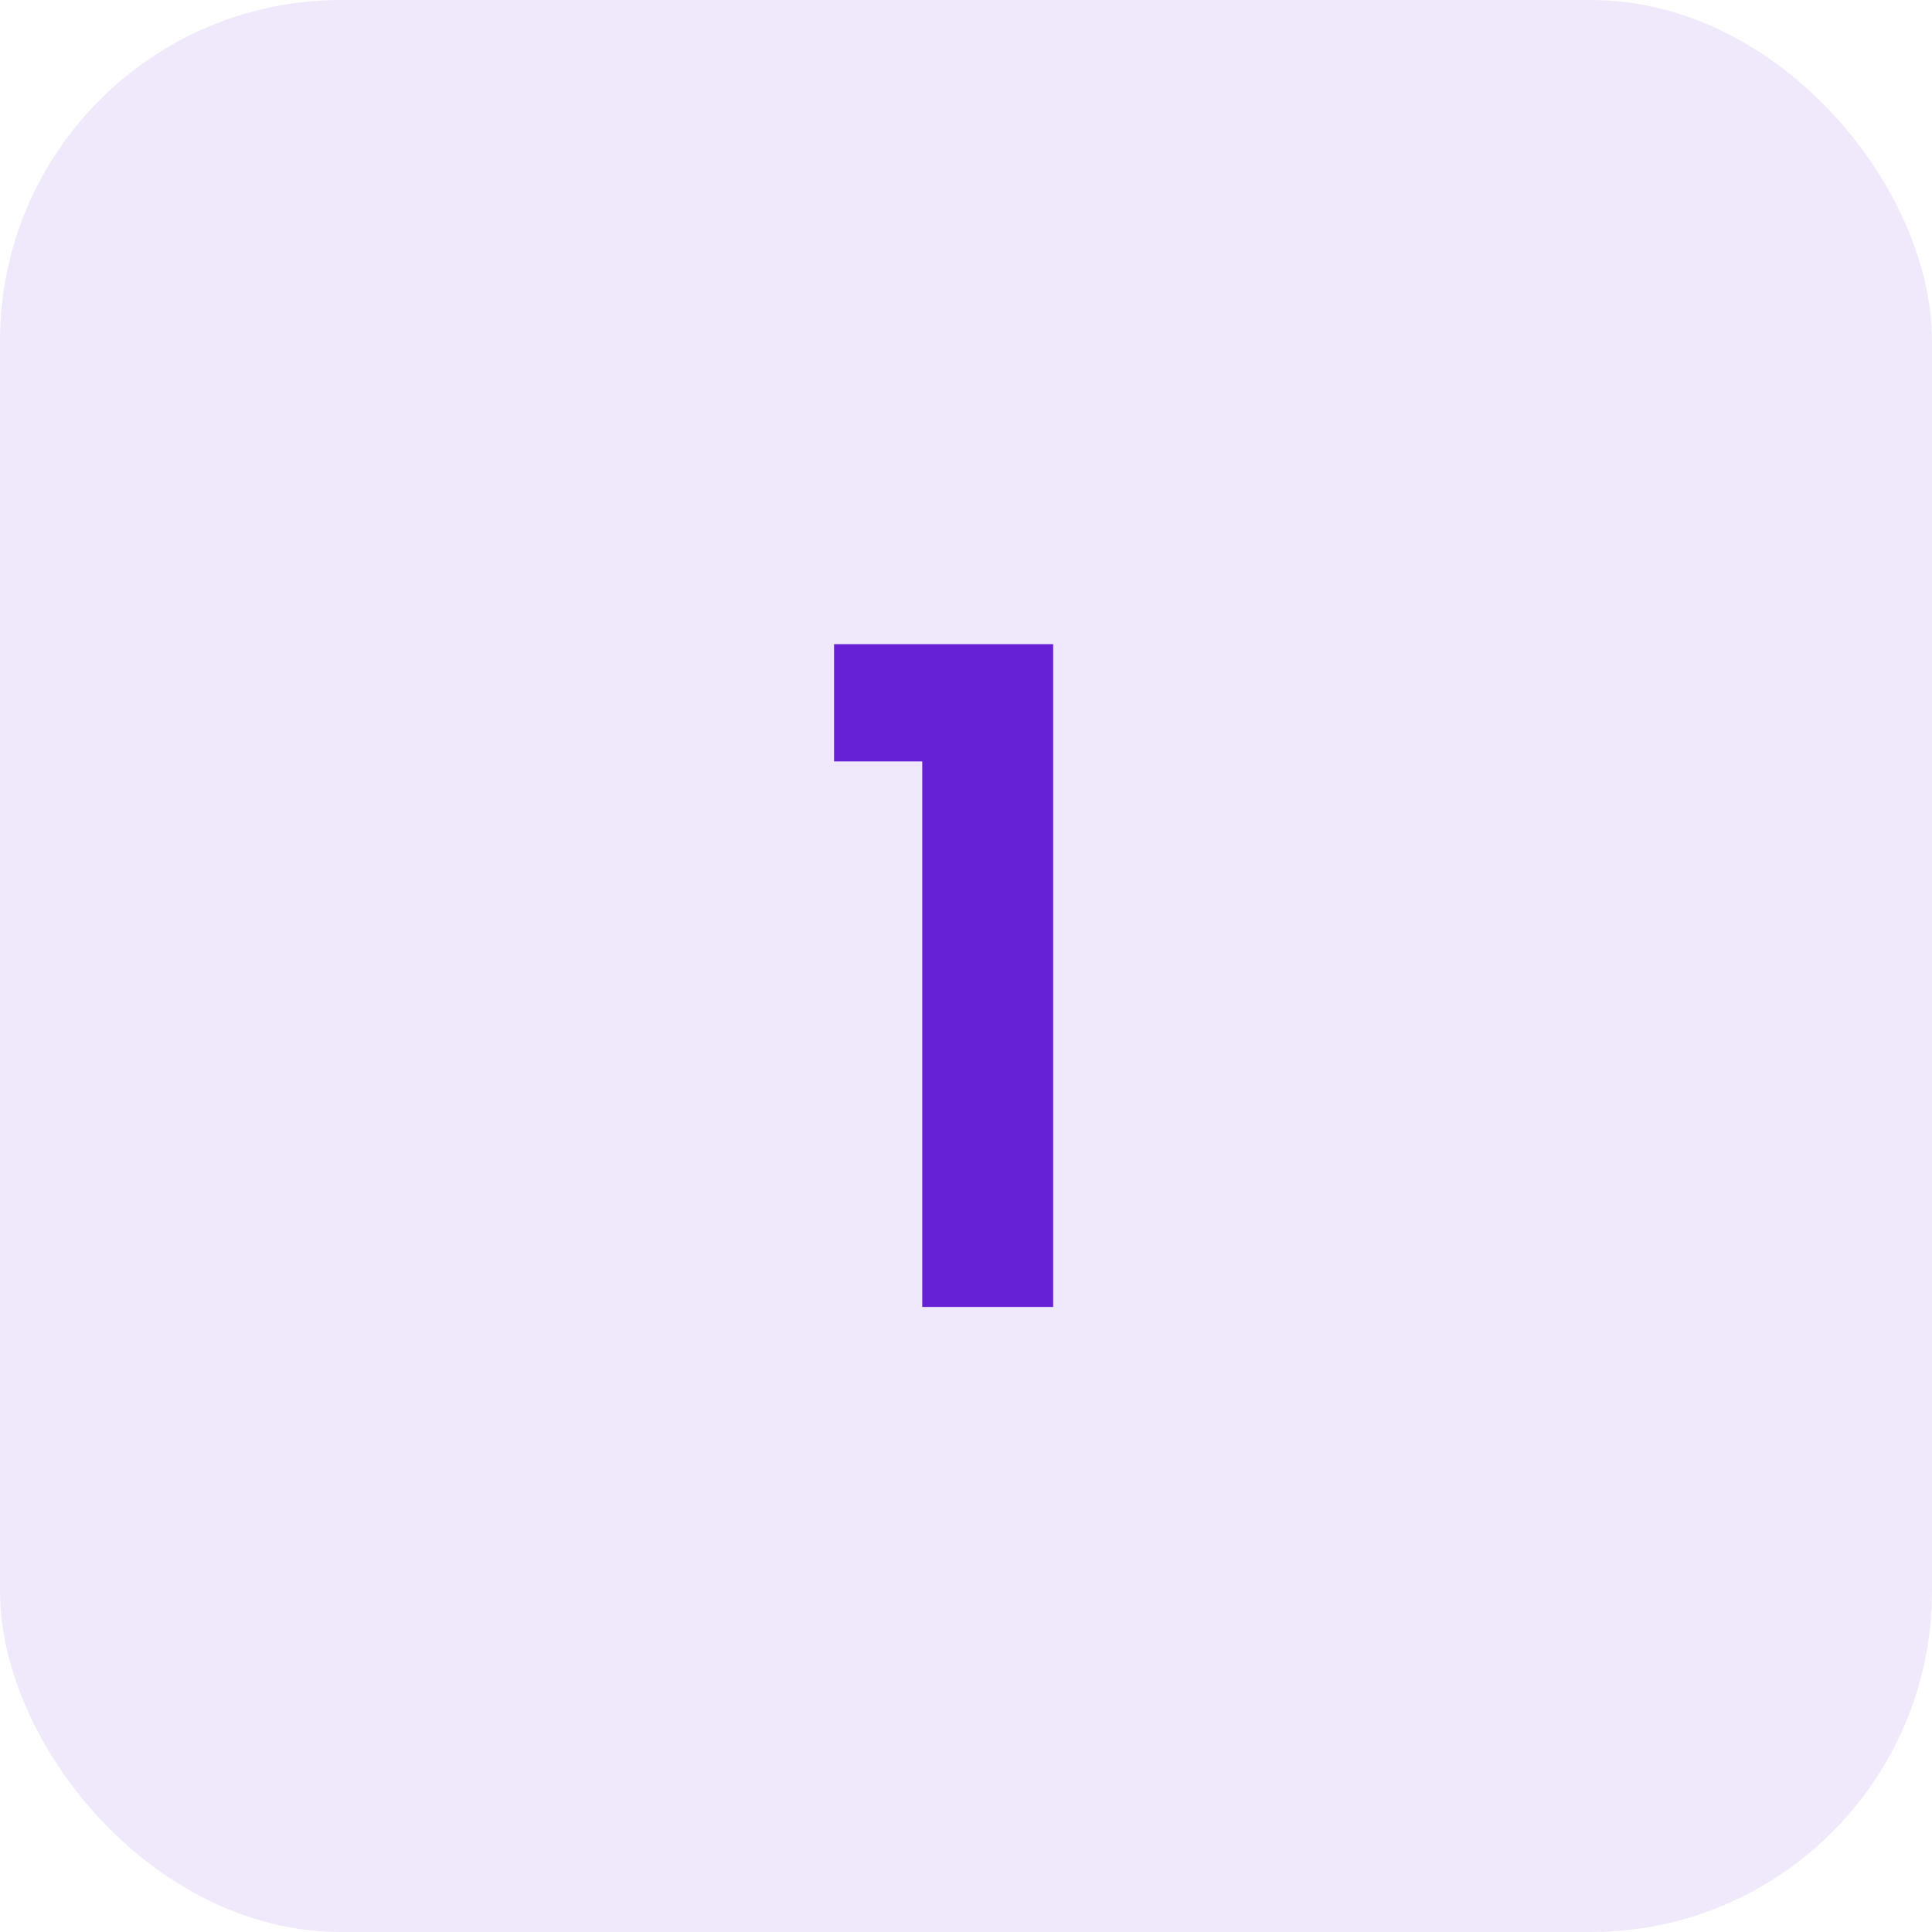
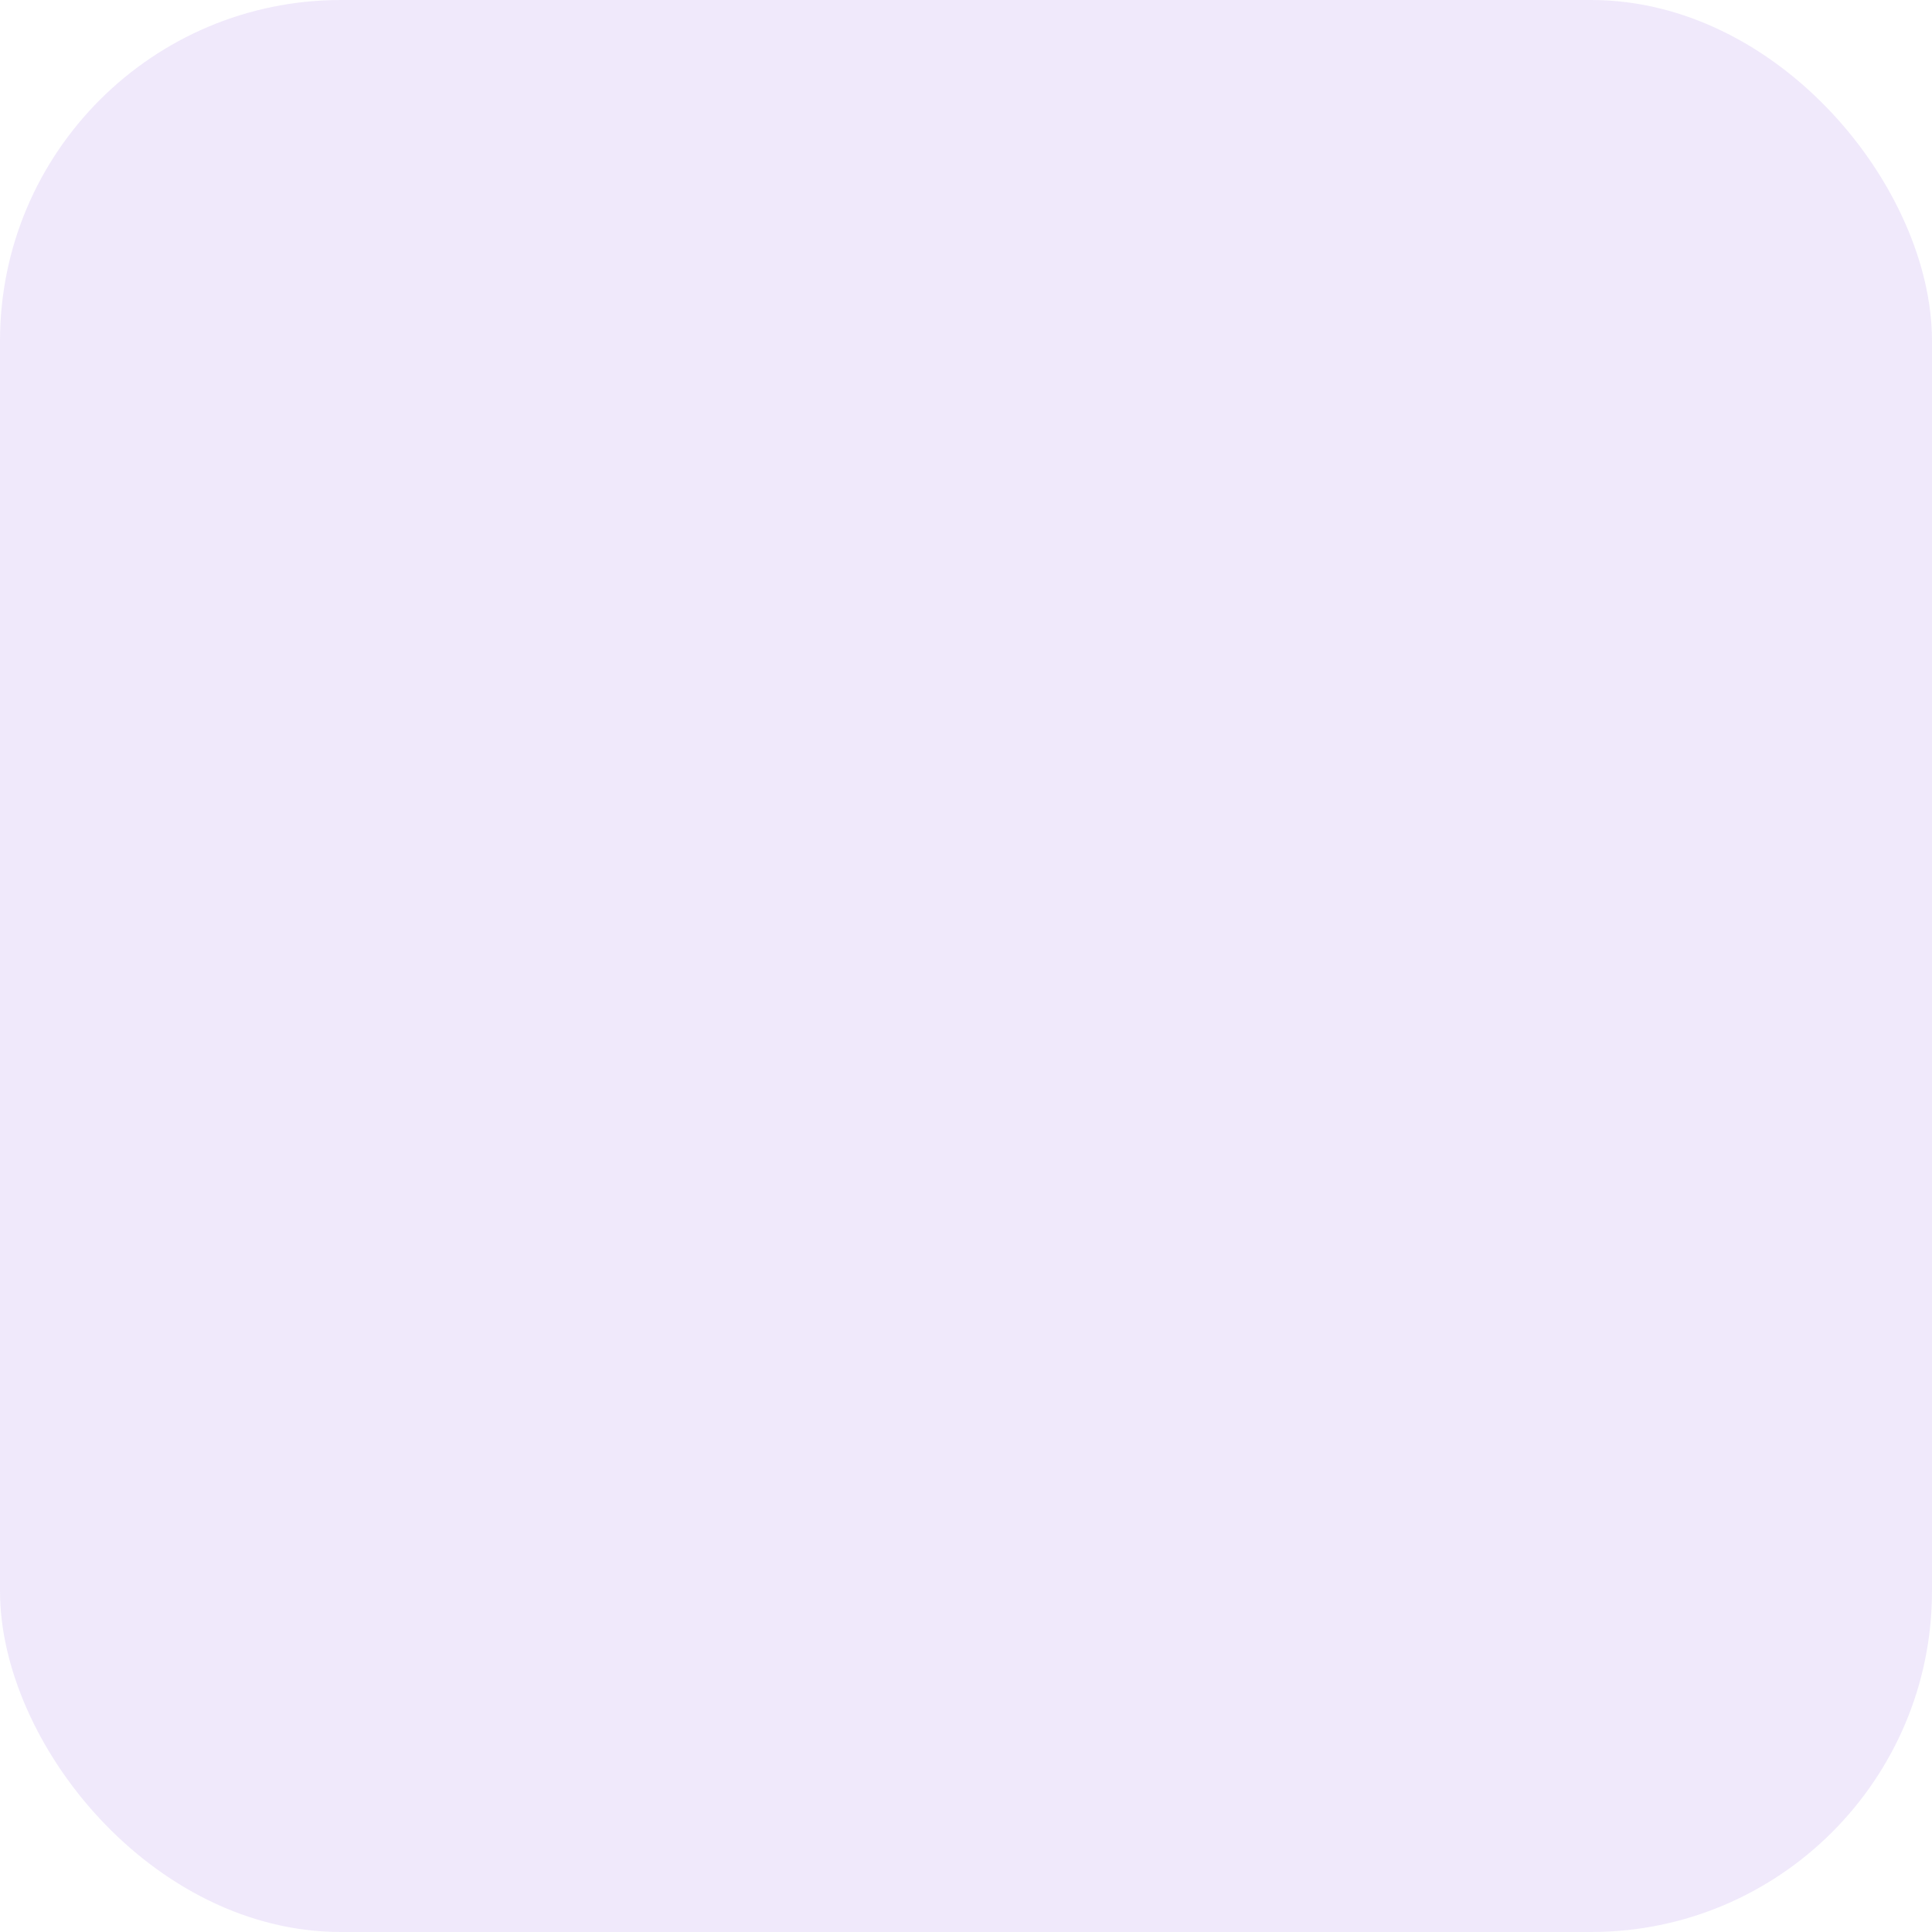
<svg xmlns="http://www.w3.org/2000/svg" width="34" height="34" viewBox="0 0 34 34" fill="none">
  <rect width="34" height="34" rx="6" fill="#6621D6" fill-opacity="0.1" />
-   <path d="M14.678 13.4V11.336H18.534V23H16.23V13.4H14.678Z" fill="#6621D6" />
</svg>